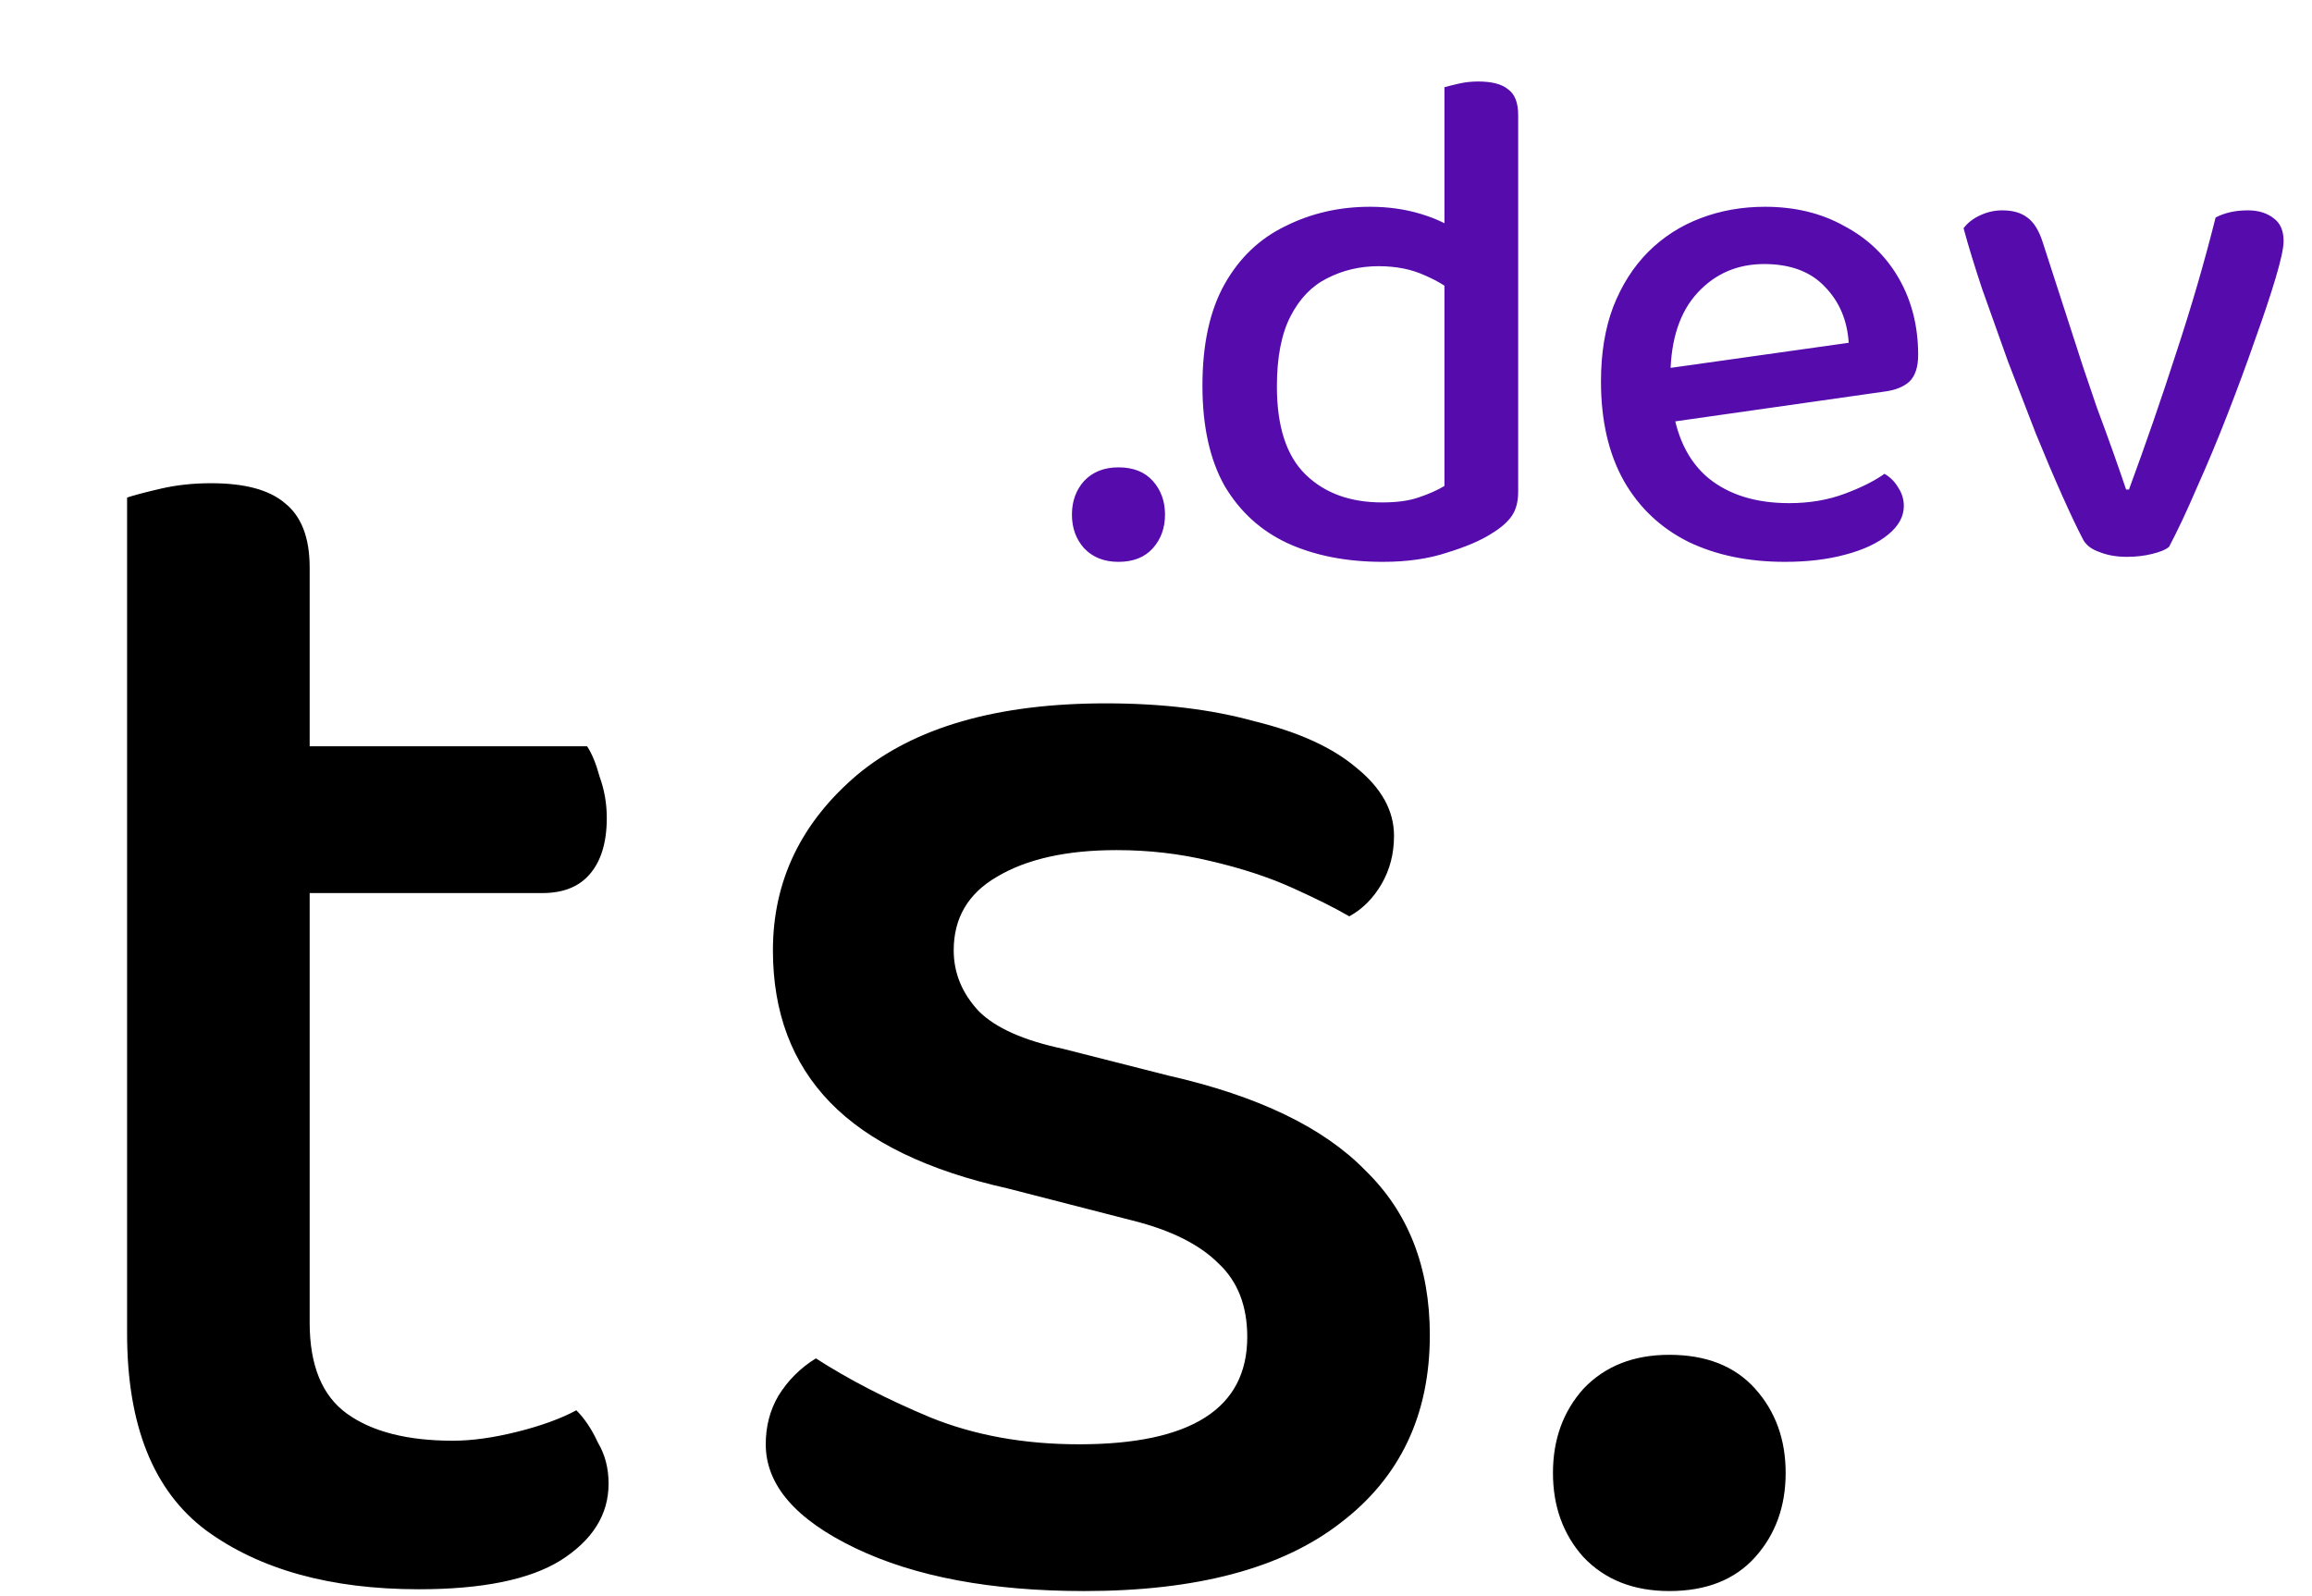
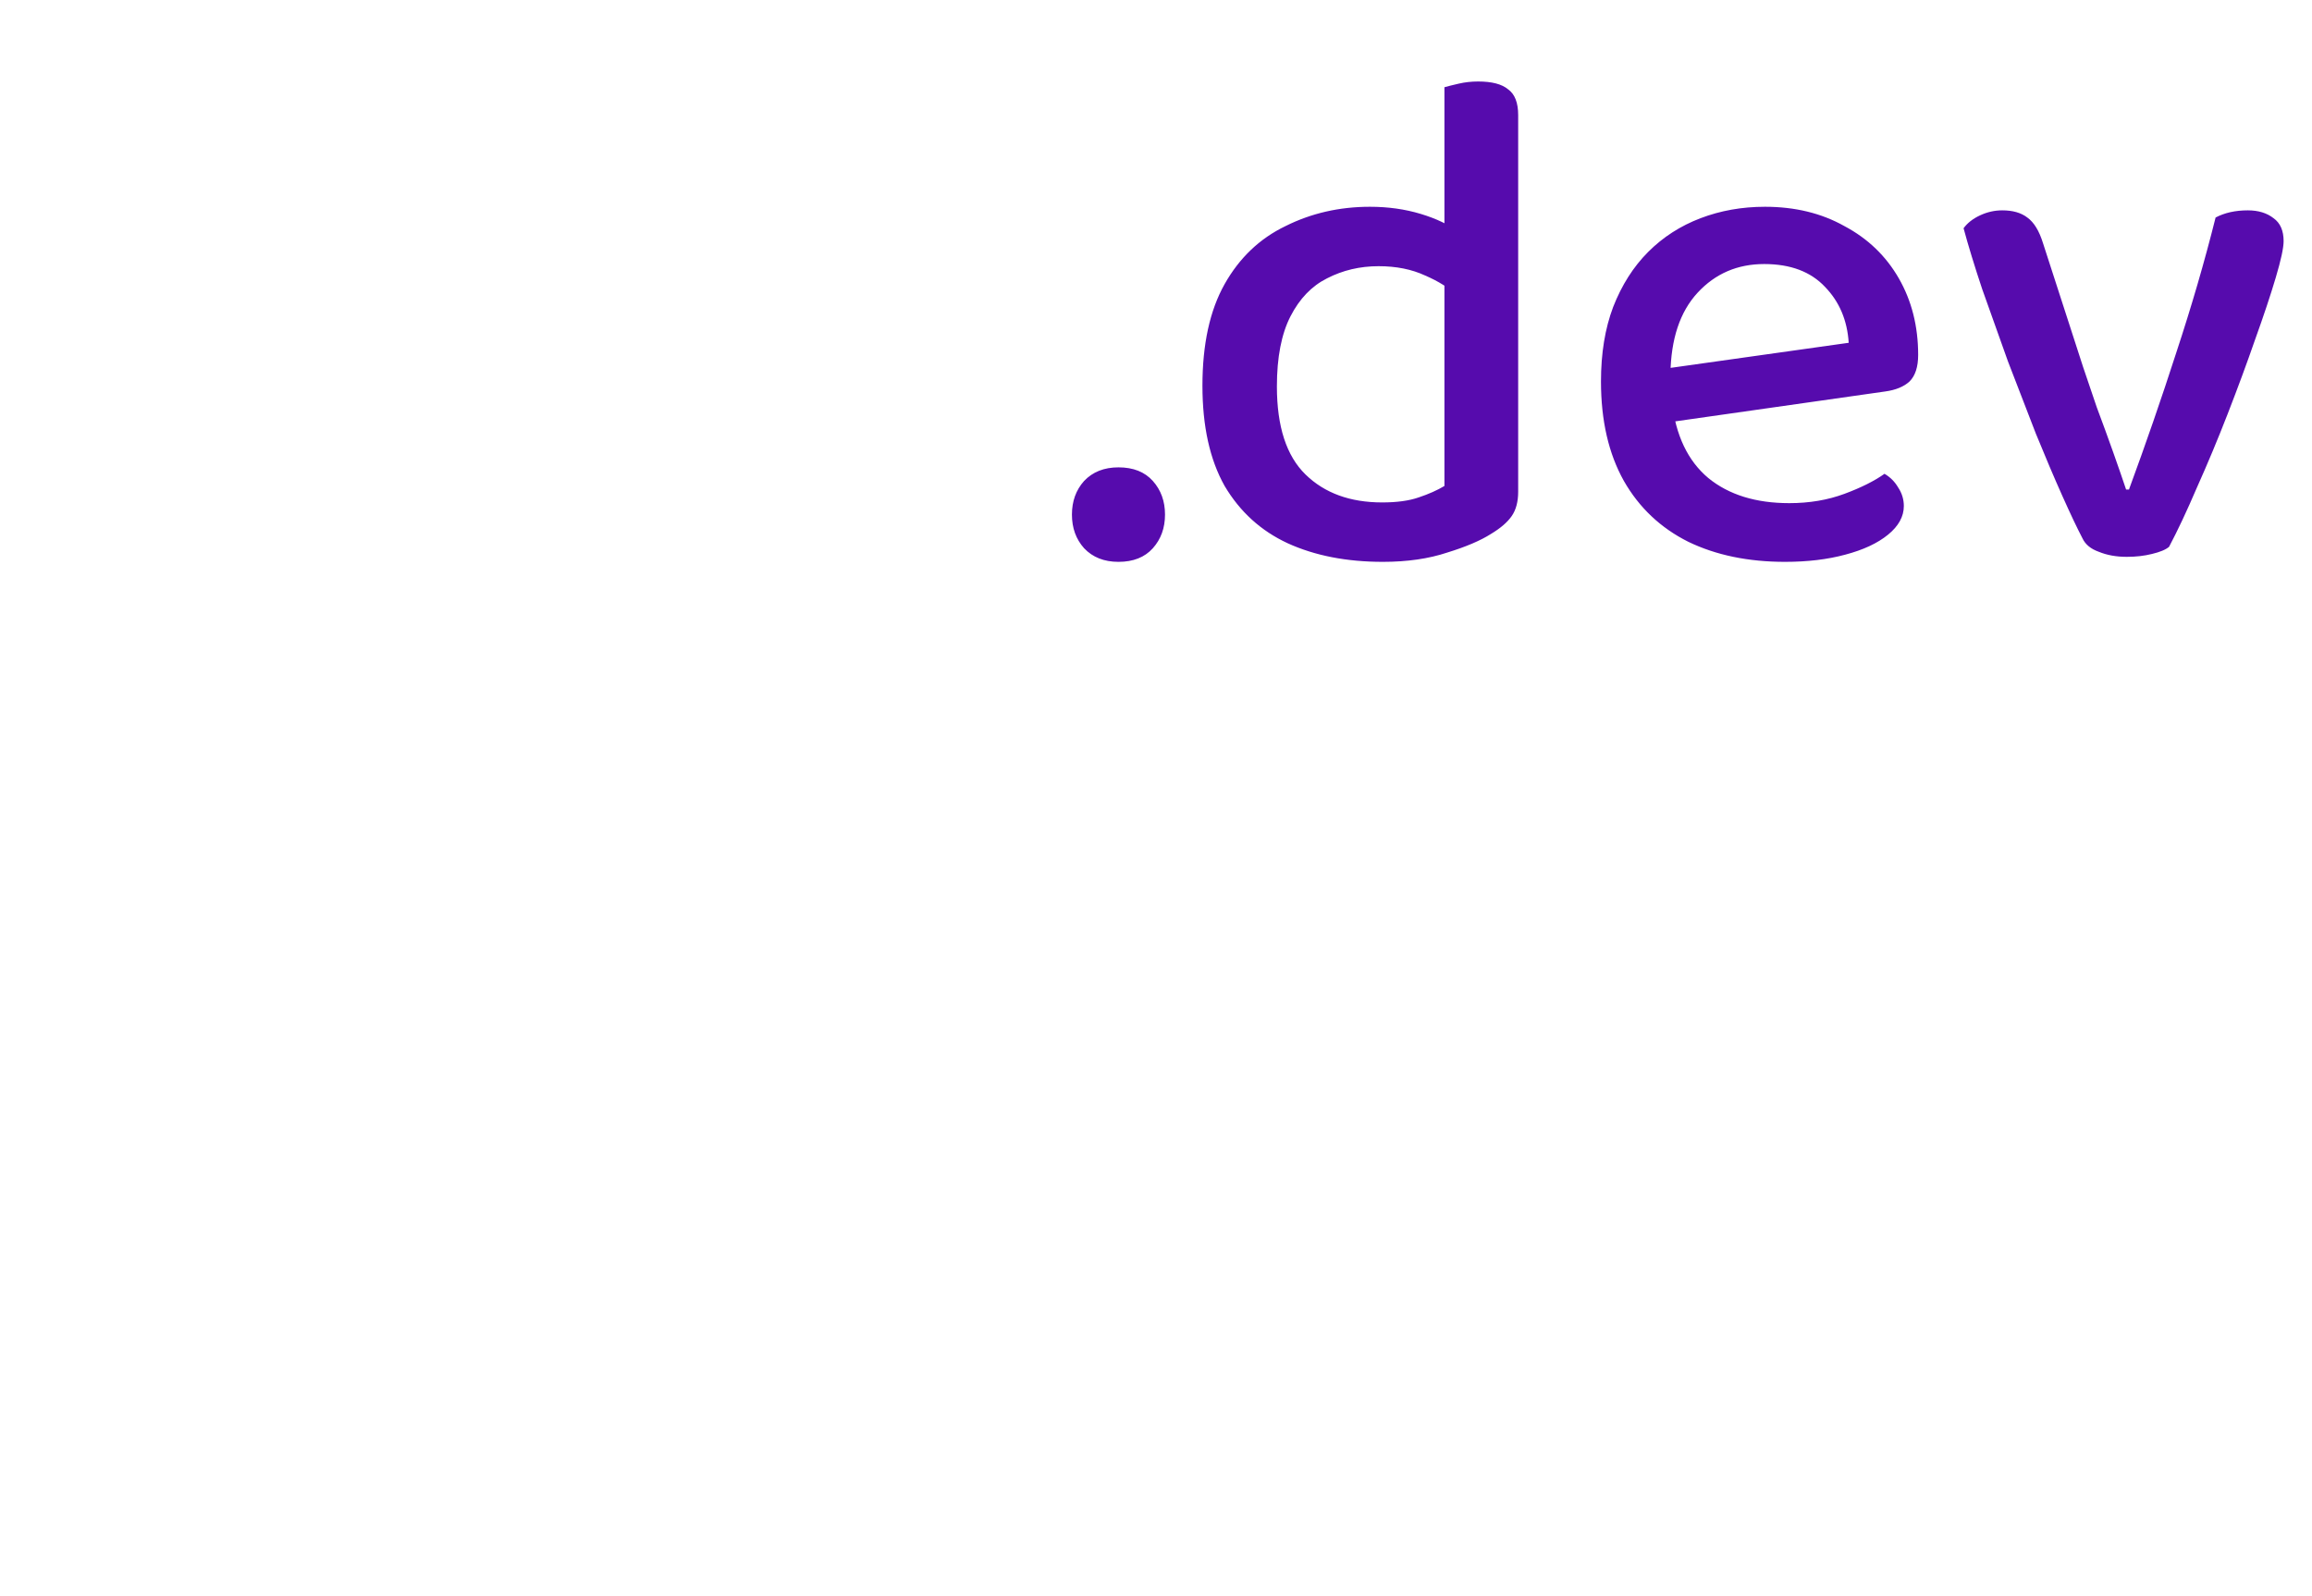
<svg xmlns="http://www.w3.org/2000/svg" width="155" height="107" viewBox="0 0 155 107" fill="none">
-   <path d="M8.52 73.32H20.76V88.68C20.76 91.56 21.6 93.6 23.28 94.8C24.96 96 27.32 96.6 30.36 96.6C31.64 96.6 33.08 96.4 34.68 96C36.28 95.6 37.6 95.12 38.64 94.56C39.2 95.12 39.68 95.84 40.08 96.72C40.56 97.52 40.8 98.44 40.8 99.48C40.8 101.56 39.72 103.28 37.56 104.64C35.48 105.92 32.32 106.56 28.08 106.56C22.16 106.56 17.4 105.24 13.8 102.6C10.28 99.96 8.52 95.56 8.52 89.4V73.32ZM15.48 59.88V50.04H39.36C39.68 50.52 39.96 51.2 40.2 52.08C40.52 52.96 40.68 53.88 40.68 54.84C40.68 56.52 40.28 57.8 39.48 58.68C38.76 59.48 37.72 59.88 36.36 59.88H15.48ZM20.76 76.68H8.52V33.36C9 33.2 9.76 33 10.8 32.76C11.84 32.52 12.96 32.4 14.16 32.4C16.4 32.4 18.04 32.84 19.08 33.72C20.2 34.6 20.76 36.04 20.76 38.04V76.68ZM95.858 89.52C95.858 94.88 93.858 99.08 89.858 102.12C85.938 105.16 80.218 106.68 72.698 106.68C66.457 106.68 61.337 105.72 57.337 103.8C53.337 101.88 51.337 99.56 51.337 96.84C51.337 95.64 51.617 94.56 52.178 93.6C52.818 92.56 53.657 91.72 54.697 91.08C56.938 92.52 59.498 93.84 62.377 95.04C65.338 96.24 68.657 96.84 72.338 96.84C79.858 96.84 83.618 94.44 83.618 89.64C83.618 87.56 82.978 85.92 81.698 84.72C80.418 83.44 78.498 82.48 75.938 81.84L67.537 79.68C62.178 78.48 58.218 76.56 55.657 73.92C53.097 71.28 51.818 67.88 51.818 63.72C51.818 59.08 53.697 55.16 57.458 51.96C61.297 48.76 66.858 47.16 74.138 47.16C77.897 47.16 81.218 47.56 84.097 48.36C87.058 49.08 89.338 50.12 90.938 51.48C92.618 52.84 93.457 54.36 93.457 56.04C93.457 57.24 93.177 58.32 92.618 59.28C92.058 60.24 91.338 60.96 90.457 61.44C89.498 60.88 88.218 60.24 86.618 59.52C85.017 58.8 83.177 58.2 81.097 57.72C79.097 57.24 77.017 57 74.858 57C71.498 57 68.817 57.6 66.817 58.8C64.897 59.92 63.938 61.56 63.938 63.72C63.938 65.24 64.498 66.6 65.618 67.8C66.737 68.92 68.618 69.76 71.257 70.32L78.338 72.12C84.338 73.48 88.737 75.6 91.537 78.48C94.418 81.28 95.858 84.96 95.858 89.52ZM104.113 98.76C104.113 96.52 104.793 94.64 106.153 93.12C107.593 91.6 109.513 90.84 111.913 90.84C114.393 90.84 116.313 91.6 117.673 93.12C119.033 94.64 119.713 96.52 119.713 98.76C119.713 101 119.033 102.88 117.673 104.4C116.313 105.92 114.393 106.68 111.913 106.68C109.513 106.68 107.593 105.92 106.153 104.4C104.793 102.88 104.113 101 104.113 98.76Z" fill="black" />
  <path d="M71.864 34.504C71.864 33.608 72.136 32.856 72.68 32.248C73.256 31.64 74.024 31.336 74.984 31.336C75.976 31.336 76.744 31.64 77.288 32.248C77.832 32.856 78.104 33.608 78.104 34.504C78.104 35.4 77.832 36.152 77.288 36.76C76.744 37.368 75.976 37.672 74.984 37.672C74.024 37.672 73.256 37.368 72.68 36.76C72.136 36.152 71.864 35.4 71.864 34.504ZM96.837 32.584V16.984H101.781V32.968C101.781 33.64 101.637 34.184 101.349 34.6C101.061 35.016 100.597 35.416 99.957 35.8C99.253 36.248 98.277 36.664 97.029 37.048C95.781 37.464 94.341 37.672 92.709 37.672C90.277 37.672 88.149 37.256 86.325 36.424C84.533 35.592 83.125 34.312 82.101 32.584C81.109 30.824 80.613 28.584 80.613 25.864C80.613 23.08 81.109 20.808 82.101 19.048C83.093 17.288 84.453 15.992 86.181 15.16C87.909 14.296 89.797 13.864 91.845 13.864C93.061 13.864 94.197 14.024 95.253 14.344C96.309 14.664 97.141 15.064 97.749 15.544V19.864C97.173 19.32 96.437 18.856 95.541 18.472C94.645 18.056 93.605 17.848 92.421 17.848C91.173 17.848 90.021 18.12 88.965 18.664C87.941 19.176 87.125 20.024 86.517 21.208C85.909 22.392 85.605 23.96 85.605 25.912C85.605 28.6 86.245 30.568 87.525 31.816C88.805 33.064 90.517 33.688 92.661 33.688C93.653 33.688 94.469 33.576 95.109 33.352C95.781 33.128 96.357 32.872 96.837 32.584ZM101.781 18.088H96.837V5.848C97.061 5.784 97.381 5.704 97.797 5.608C98.213 5.512 98.645 5.464 99.093 5.464C100.021 5.464 100.693 5.64 101.109 5.992C101.557 6.312 101.781 6.888 101.781 7.72V18.088ZM110.548 28.504L110.308 24.904L123.94 22.984C123.844 21.48 123.316 20.232 122.356 19.24C121.396 18.216 120.036 17.704 118.276 17.704C116.484 17.704 114.996 18.344 113.812 19.624C112.628 20.904 112.02 22.728 111.988 25.096L112.084 26.92C112.34 29.192 113.156 30.904 114.532 32.056C115.908 33.176 117.716 33.736 119.956 33.736C121.3 33.736 122.532 33.528 123.652 33.112C124.772 32.696 125.668 32.248 126.34 31.768C126.724 31.992 127.028 32.296 127.252 32.68C127.508 33.064 127.636 33.48 127.636 33.928C127.636 34.632 127.284 35.272 126.58 35.848C125.876 36.424 124.916 36.872 123.7 37.192C122.516 37.512 121.172 37.672 119.668 37.672C117.204 37.672 115.044 37.224 113.188 36.328C111.332 35.4 109.892 34.04 108.868 32.248C107.844 30.424 107.332 28.2 107.332 25.576C107.332 23.688 107.604 22.024 108.148 20.584C108.724 19.112 109.508 17.88 110.5 16.888C111.492 15.896 112.66 15.144 114.004 14.632C115.348 14.12 116.788 13.864 118.324 13.864C120.34 13.864 122.116 14.296 123.652 15.16C125.22 15.992 126.436 17.16 127.3 18.664C128.164 20.168 128.596 21.88 128.596 23.8C128.596 24.6 128.404 25.192 128.02 25.576C127.636 25.928 127.092 26.152 126.388 26.248L110.548 28.504ZM150.697 14.104C151.401 14.104 151.977 14.28 152.425 14.632C152.873 14.952 153.097 15.464 153.097 16.168C153.097 16.616 152.921 17.432 152.569 18.616C152.217 19.8 151.753 21.192 151.177 22.792C150.633 24.36 150.025 26.008 149.353 27.736C148.681 29.464 147.993 31.112 147.289 32.68C146.617 34.248 145.993 35.576 145.417 36.664C145.193 36.856 144.809 37.016 144.265 37.144C143.753 37.272 143.193 37.336 142.585 37.336C141.881 37.336 141.257 37.224 140.713 37C140.169 36.808 139.801 36.504 139.609 36.088C139.257 35.416 138.809 34.472 138.265 33.256C137.721 32.04 137.129 30.648 136.489 29.08C135.881 27.512 135.257 25.896 134.617 24.232C134.009 22.536 133.433 20.92 132.889 19.384C132.377 17.848 131.961 16.488 131.641 15.304C131.897 14.952 132.265 14.664 132.745 14.44C133.225 14.216 133.721 14.104 134.233 14.104C134.937 14.104 135.497 14.264 135.913 14.584C136.361 14.904 136.713 15.48 136.969 16.312L139.657 24.616C139.913 25.384 140.217 26.28 140.569 27.304C140.953 28.328 141.321 29.336 141.673 30.328C142.025 31.32 142.313 32.152 142.537 32.824H142.729C143.849 29.784 144.905 26.728 145.897 23.656C146.921 20.552 147.801 17.528 148.537 14.584C149.145 14.264 149.865 14.104 150.697 14.104Z" fill="#560BAD" />
</svg>